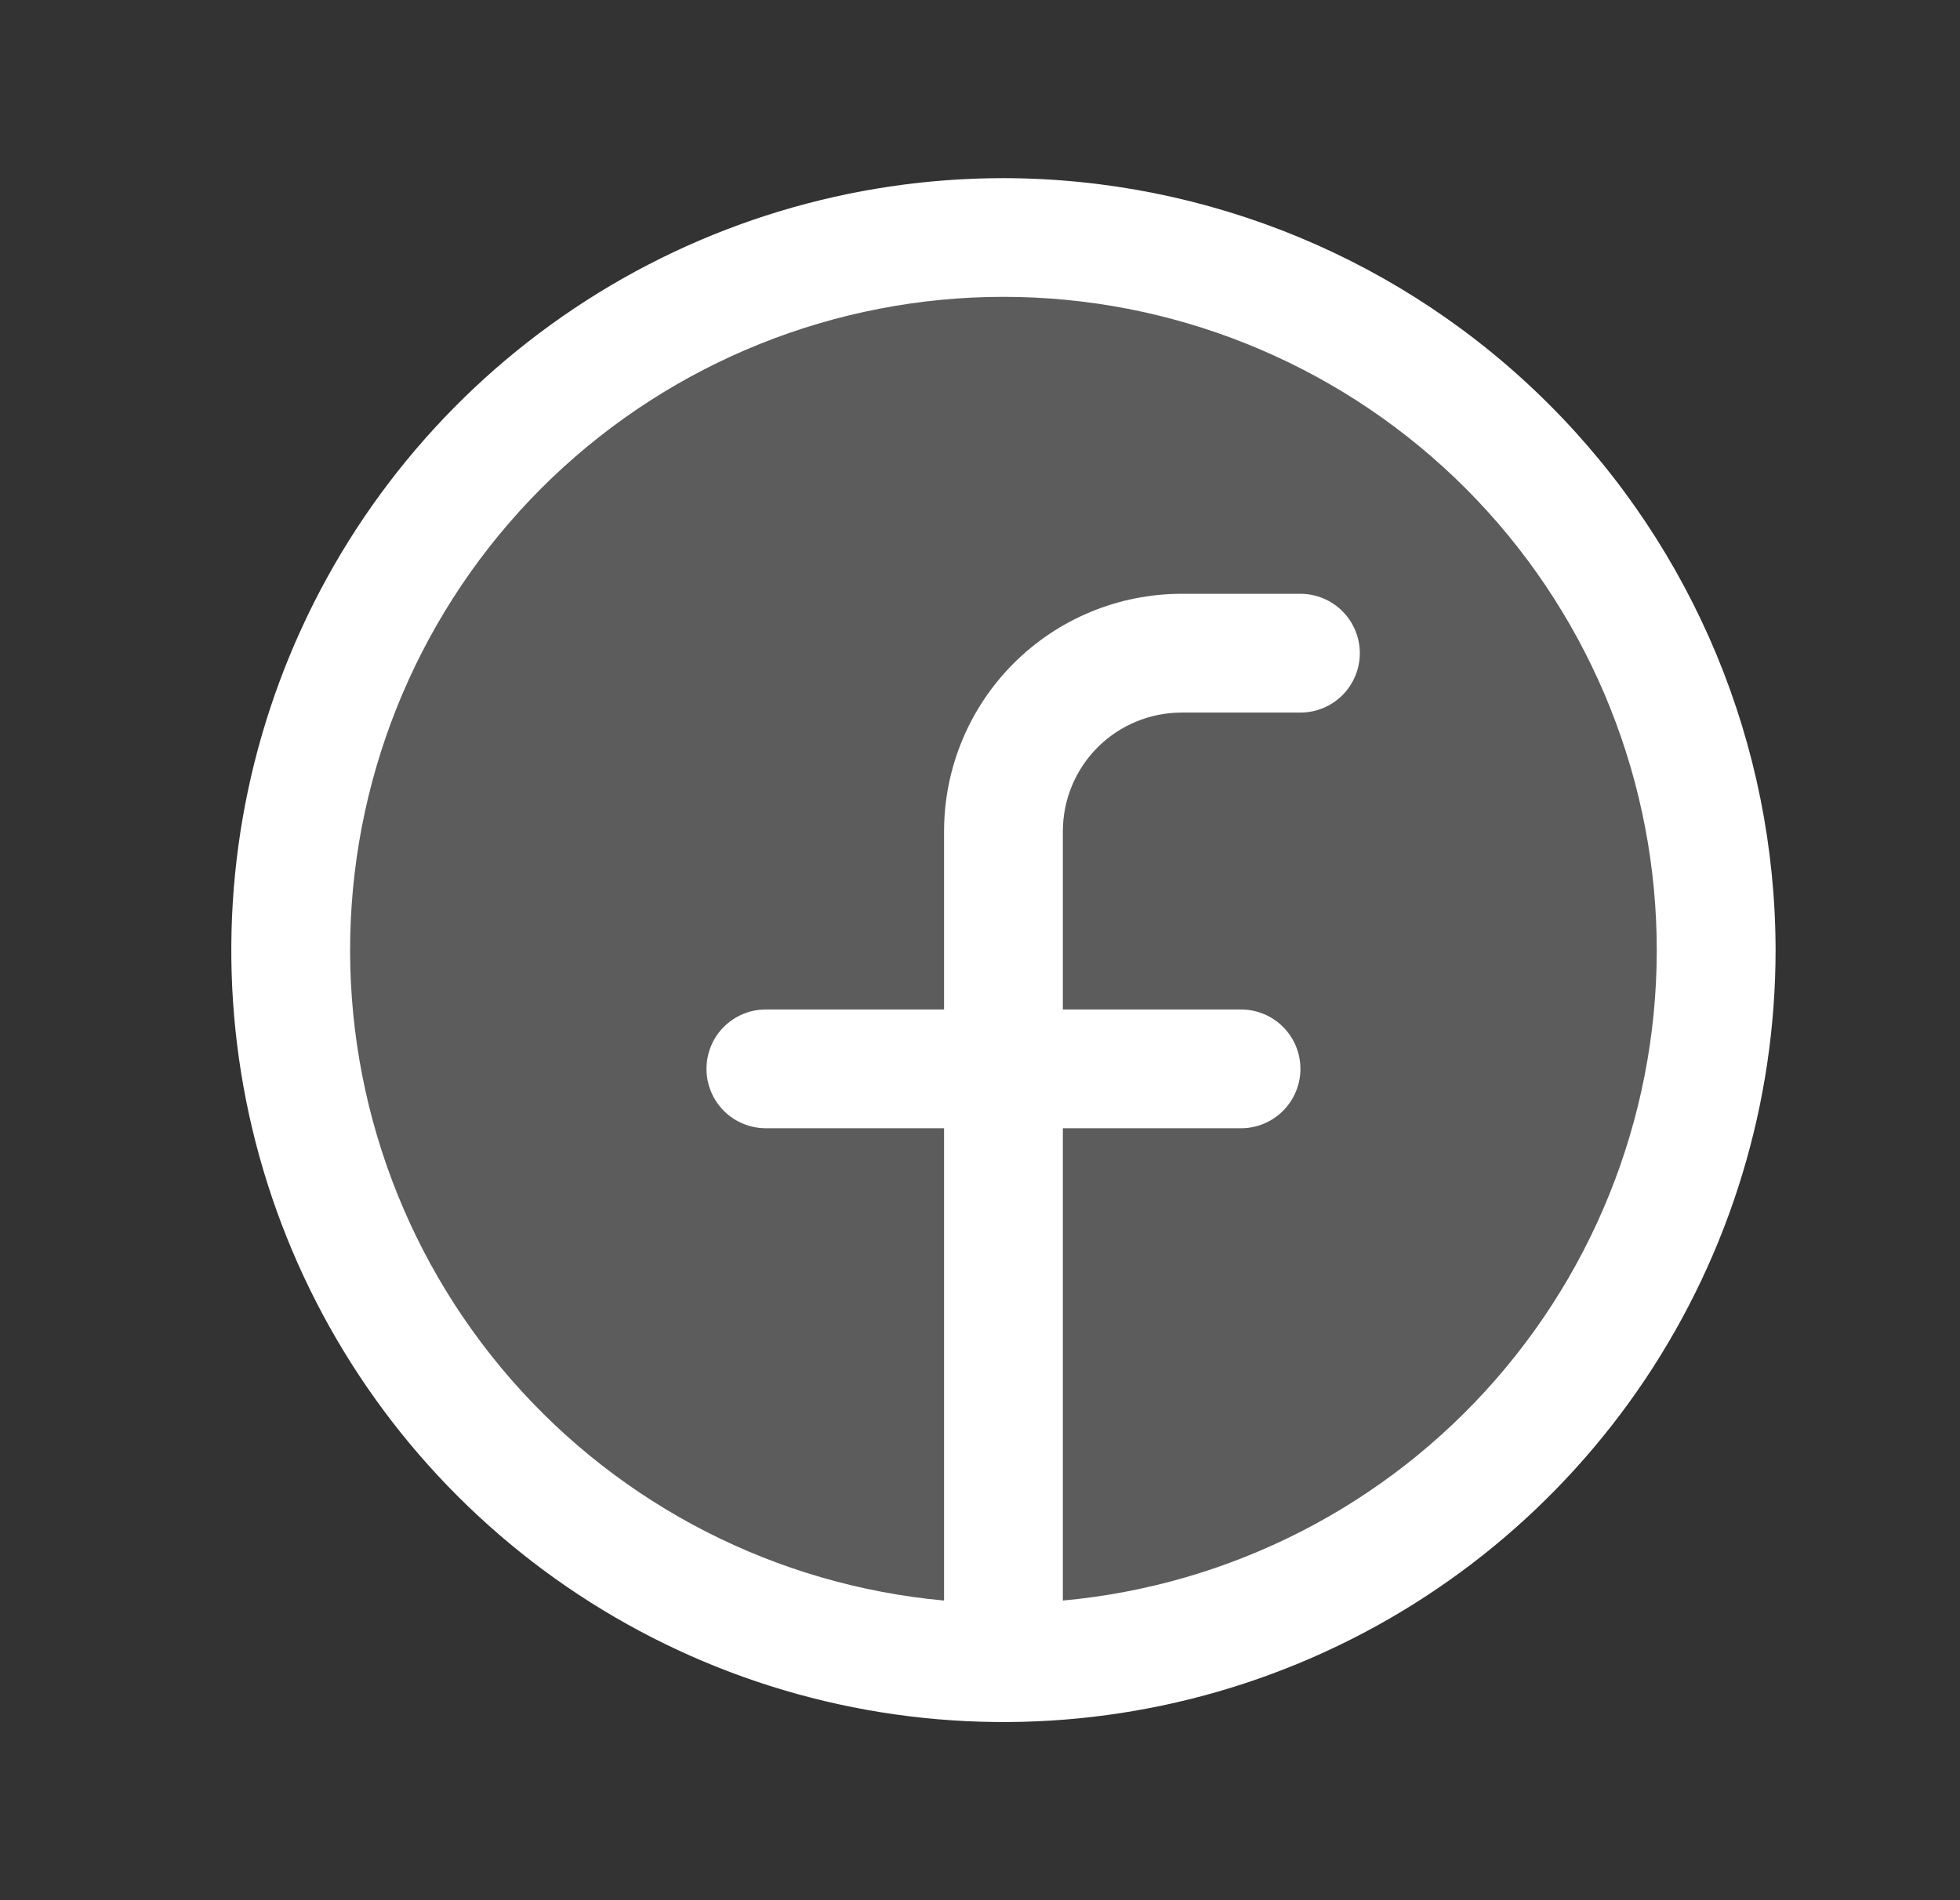
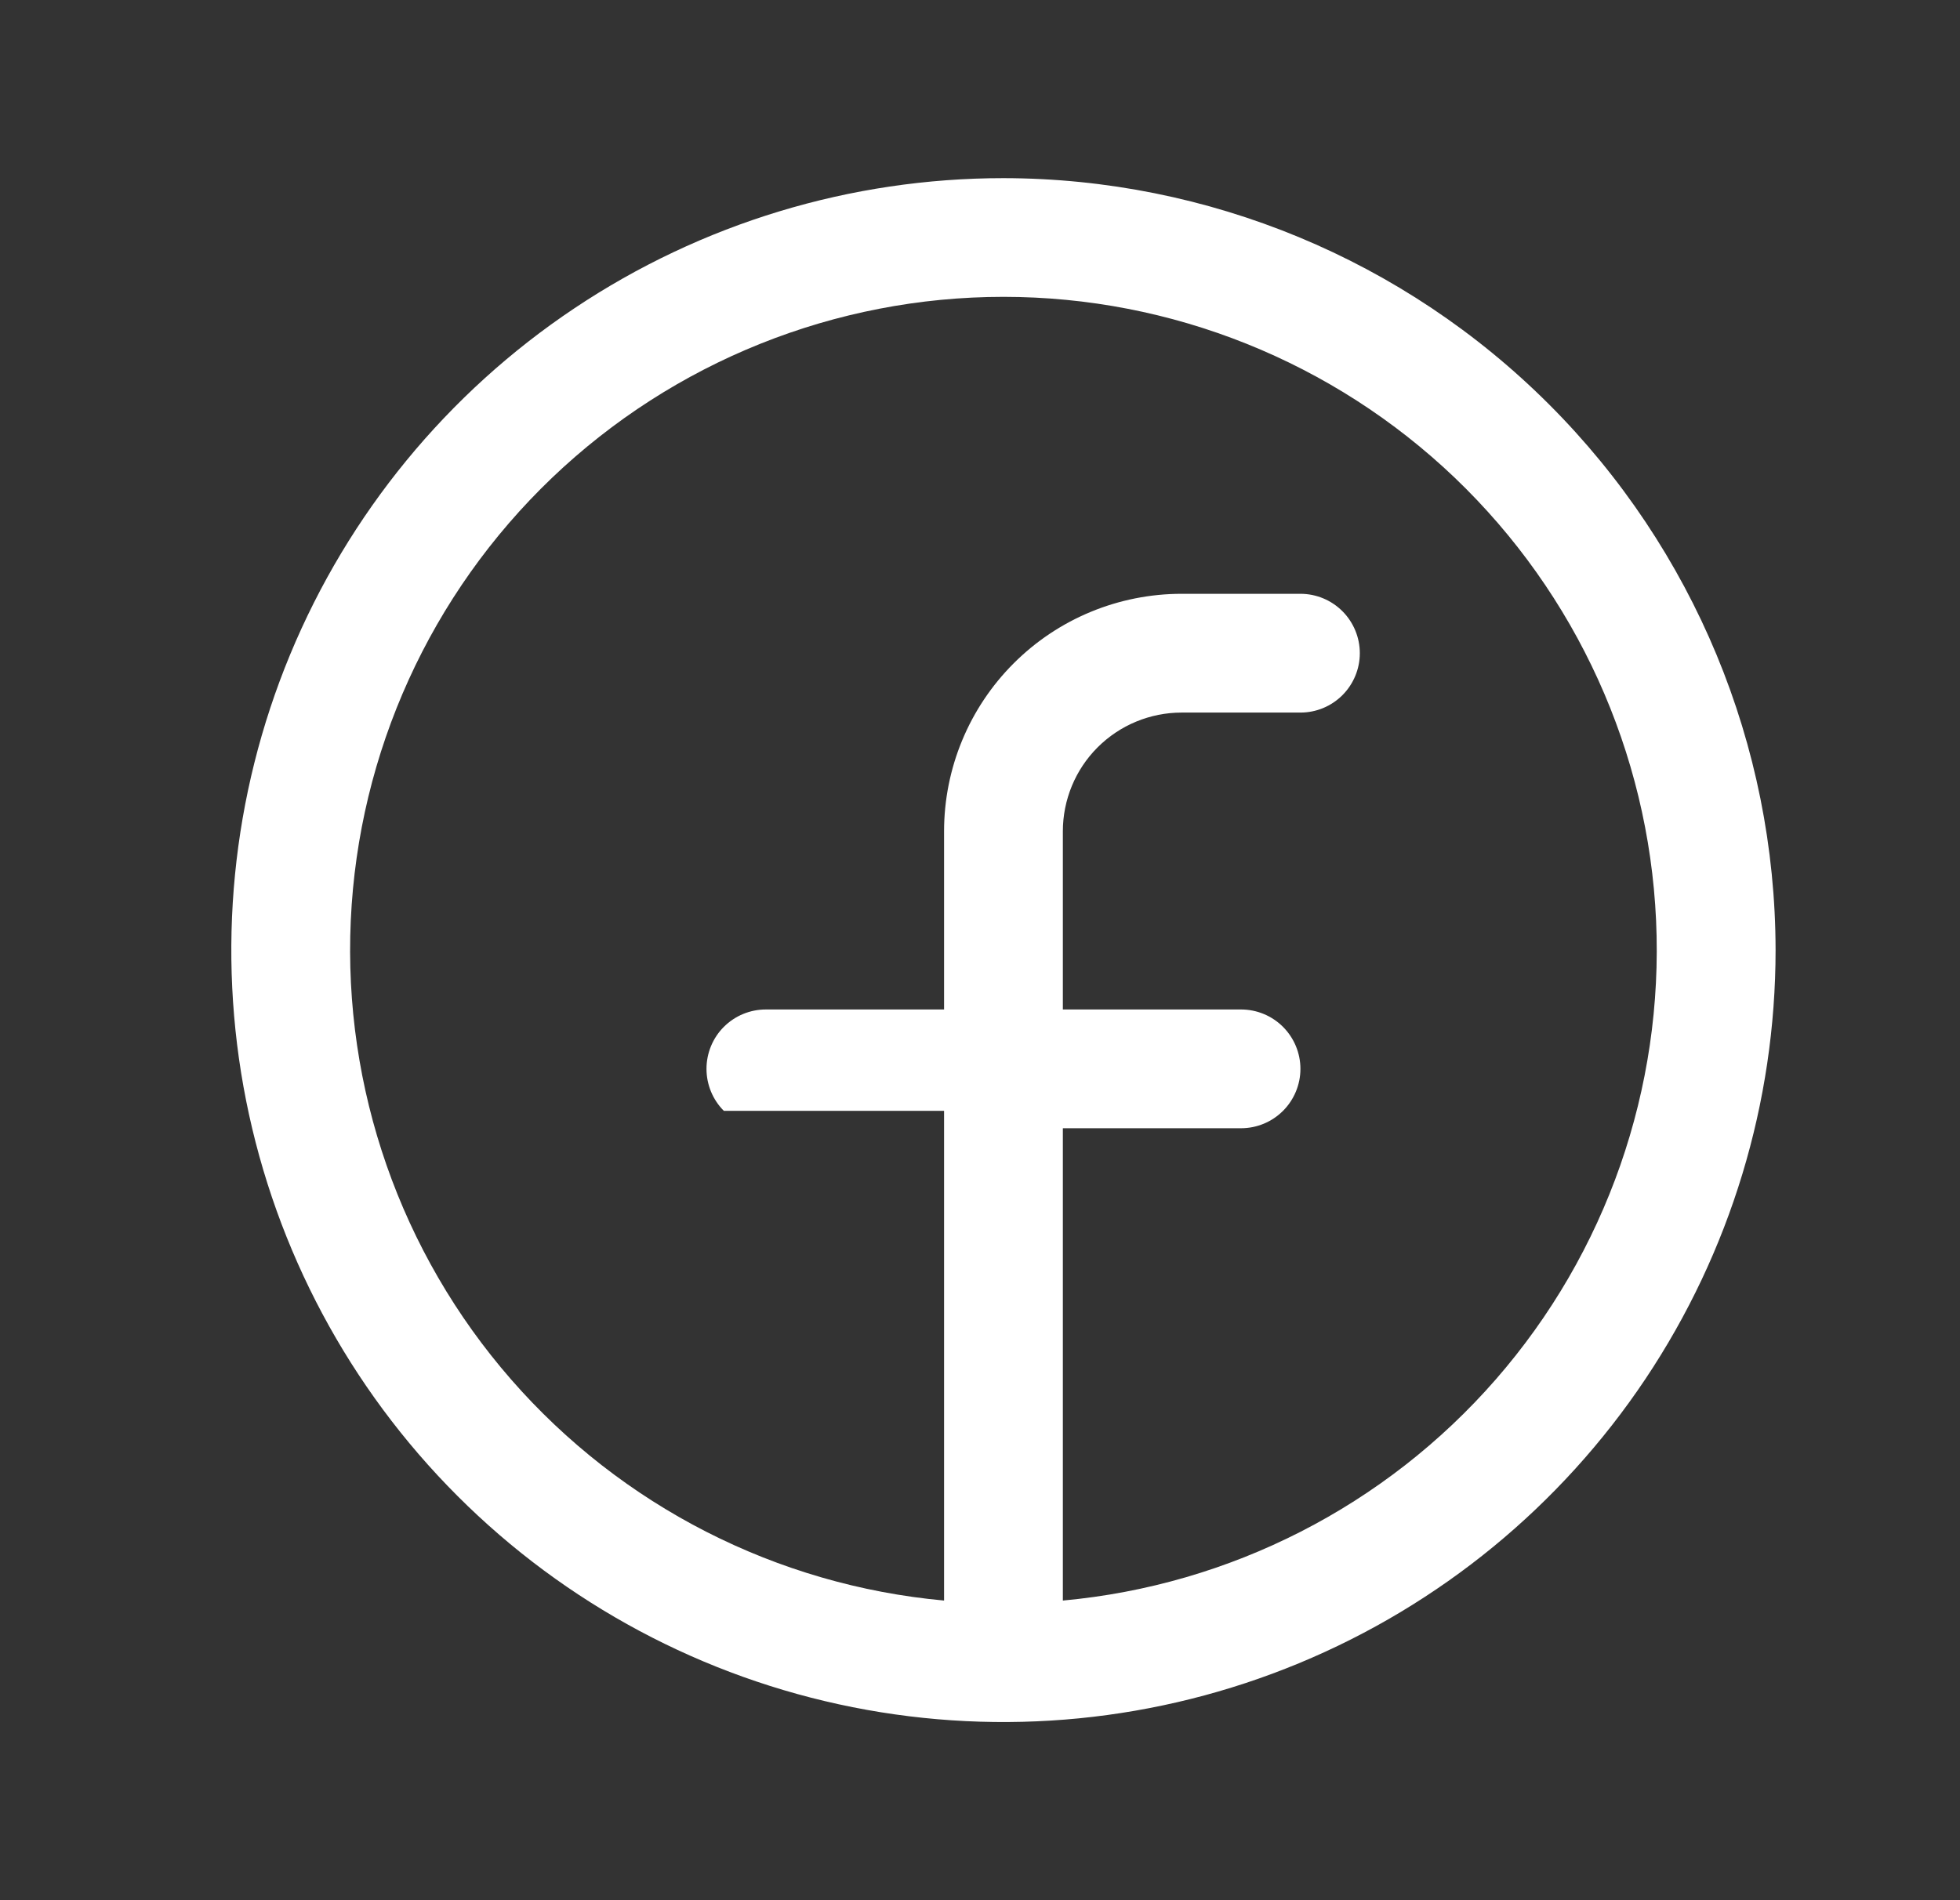
<svg xmlns="http://www.w3.org/2000/svg" width="33" height="32" viewBox="0 0 33 32" fill="none">
  <rect x="0" y="0" width="33" height="32" fill="#333333" stroke="none" />
-   <path opacity="0.2" d="M28.895 16C28.895 18.373 28.191 20.694 26.872 22.667C25.554 24.64 23.68 26.178 21.487 27.087C19.294 27.995 16.881 28.232 14.553 27.769C12.226 27.306 10.088 26.163 8.409 24.485C6.731 22.807 5.588 20.669 5.125 18.341C4.662 16.013 4.9 13.601 5.808 11.408C6.716 9.215 8.254 7.341 10.228 6.022C12.201 4.704 14.521 4 16.895 4C20.077 4 23.129 5.264 25.38 7.515C27.63 9.765 28.895 12.817 28.895 16Z" fill="white" />
-   <path d="M16.895 3C14.323 3 11.81 3.762 9.672 5.191C7.534 6.619 5.868 8.65 4.884 11.025C3.9 13.401 3.643 16.014 4.144 18.536C4.646 21.058 5.884 23.374 7.702 25.192C9.52 27.011 11.837 28.249 14.358 28.75C16.88 29.252 19.494 28.994 21.869 28.01C24.245 27.026 26.275 25.36 27.704 23.222C29.132 21.085 29.895 18.571 29.895 16C29.891 12.553 28.52 9.249 26.083 6.812C23.646 4.374 20.341 3.004 16.895 3ZM17.895 26.954V19H20.895C21.16 19 21.414 18.895 21.602 18.707C21.789 18.52 21.895 18.265 21.895 18C21.895 17.735 21.789 17.48 21.602 17.293C21.414 17.105 21.16 17 20.895 17H17.895V14C17.895 13.47 18.105 12.961 18.48 12.586C18.855 12.211 19.364 12 19.895 12H21.895C22.16 12 22.414 11.895 22.602 11.707C22.789 11.52 22.895 11.265 22.895 11C22.895 10.735 22.789 10.48 22.602 10.293C22.414 10.105 22.16 10 21.895 10H19.895C18.834 10 17.816 10.421 17.066 11.172C16.316 11.922 15.895 12.939 15.895 14V17H12.895C12.629 17 12.375 17.105 12.187 17.293C12 17.48 11.895 17.735 11.895 18C11.895 18.265 12 18.52 12.187 18.707C12.375 18.895 12.629 19 12.895 19H15.895V26.954C13.075 26.696 10.464 25.362 8.604 23.229C6.743 21.095 5.777 18.327 5.906 15.499C6.035 12.671 7.249 10.002 9.295 8.046C11.342 6.091 14.064 4.999 16.895 4.999C19.725 4.999 22.447 6.091 24.494 8.046C26.54 10.002 27.754 12.671 27.883 15.499C28.012 18.327 27.046 21.095 25.185 23.229C23.325 25.362 20.713 26.696 17.895 26.954Z" fill="white" />
+   <path d="M16.895 3C14.323 3 11.81 3.762 9.672 5.191C7.534 6.619 5.868 8.65 4.884 11.025C3.9 13.401 3.643 16.014 4.144 18.536C4.646 21.058 5.884 23.374 7.702 25.192C9.52 27.011 11.837 28.249 14.358 28.75C16.88 29.252 19.494 28.994 21.869 28.01C24.245 27.026 26.275 25.36 27.704 23.222C29.132 21.085 29.895 18.571 29.895 16C29.891 12.553 28.52 9.249 26.083 6.812C23.646 4.374 20.341 3.004 16.895 3ZM17.895 26.954V19H20.895C21.16 19 21.414 18.895 21.602 18.707C21.789 18.52 21.895 18.265 21.895 18C21.895 17.735 21.789 17.48 21.602 17.293C21.414 17.105 21.16 17 20.895 17H17.895V14C17.895 13.47 18.105 12.961 18.48 12.586C18.855 12.211 19.364 12 19.895 12H21.895C22.16 12 22.414 11.895 22.602 11.707C22.789 11.52 22.895 11.265 22.895 11C22.895 10.735 22.789 10.48 22.602 10.293C22.414 10.105 22.16 10 21.895 10H19.895C18.834 10 17.816 10.421 17.066 11.172C16.316 11.922 15.895 12.939 15.895 14V17H12.895C12.629 17 12.375 17.105 12.187 17.293C12 17.48 11.895 17.735 11.895 18C11.895 18.265 12 18.52 12.187 18.707H15.895V26.954C13.075 26.696 10.464 25.362 8.604 23.229C6.743 21.095 5.777 18.327 5.906 15.499C6.035 12.671 7.249 10.002 9.295 8.046C11.342 6.091 14.064 4.999 16.895 4.999C19.725 4.999 22.447 6.091 24.494 8.046C26.54 10.002 27.754 12.671 27.883 15.499C28.012 18.327 27.046 21.095 25.185 23.229C23.325 25.362 20.713 26.696 17.895 26.954Z" fill="white" />
</svg>